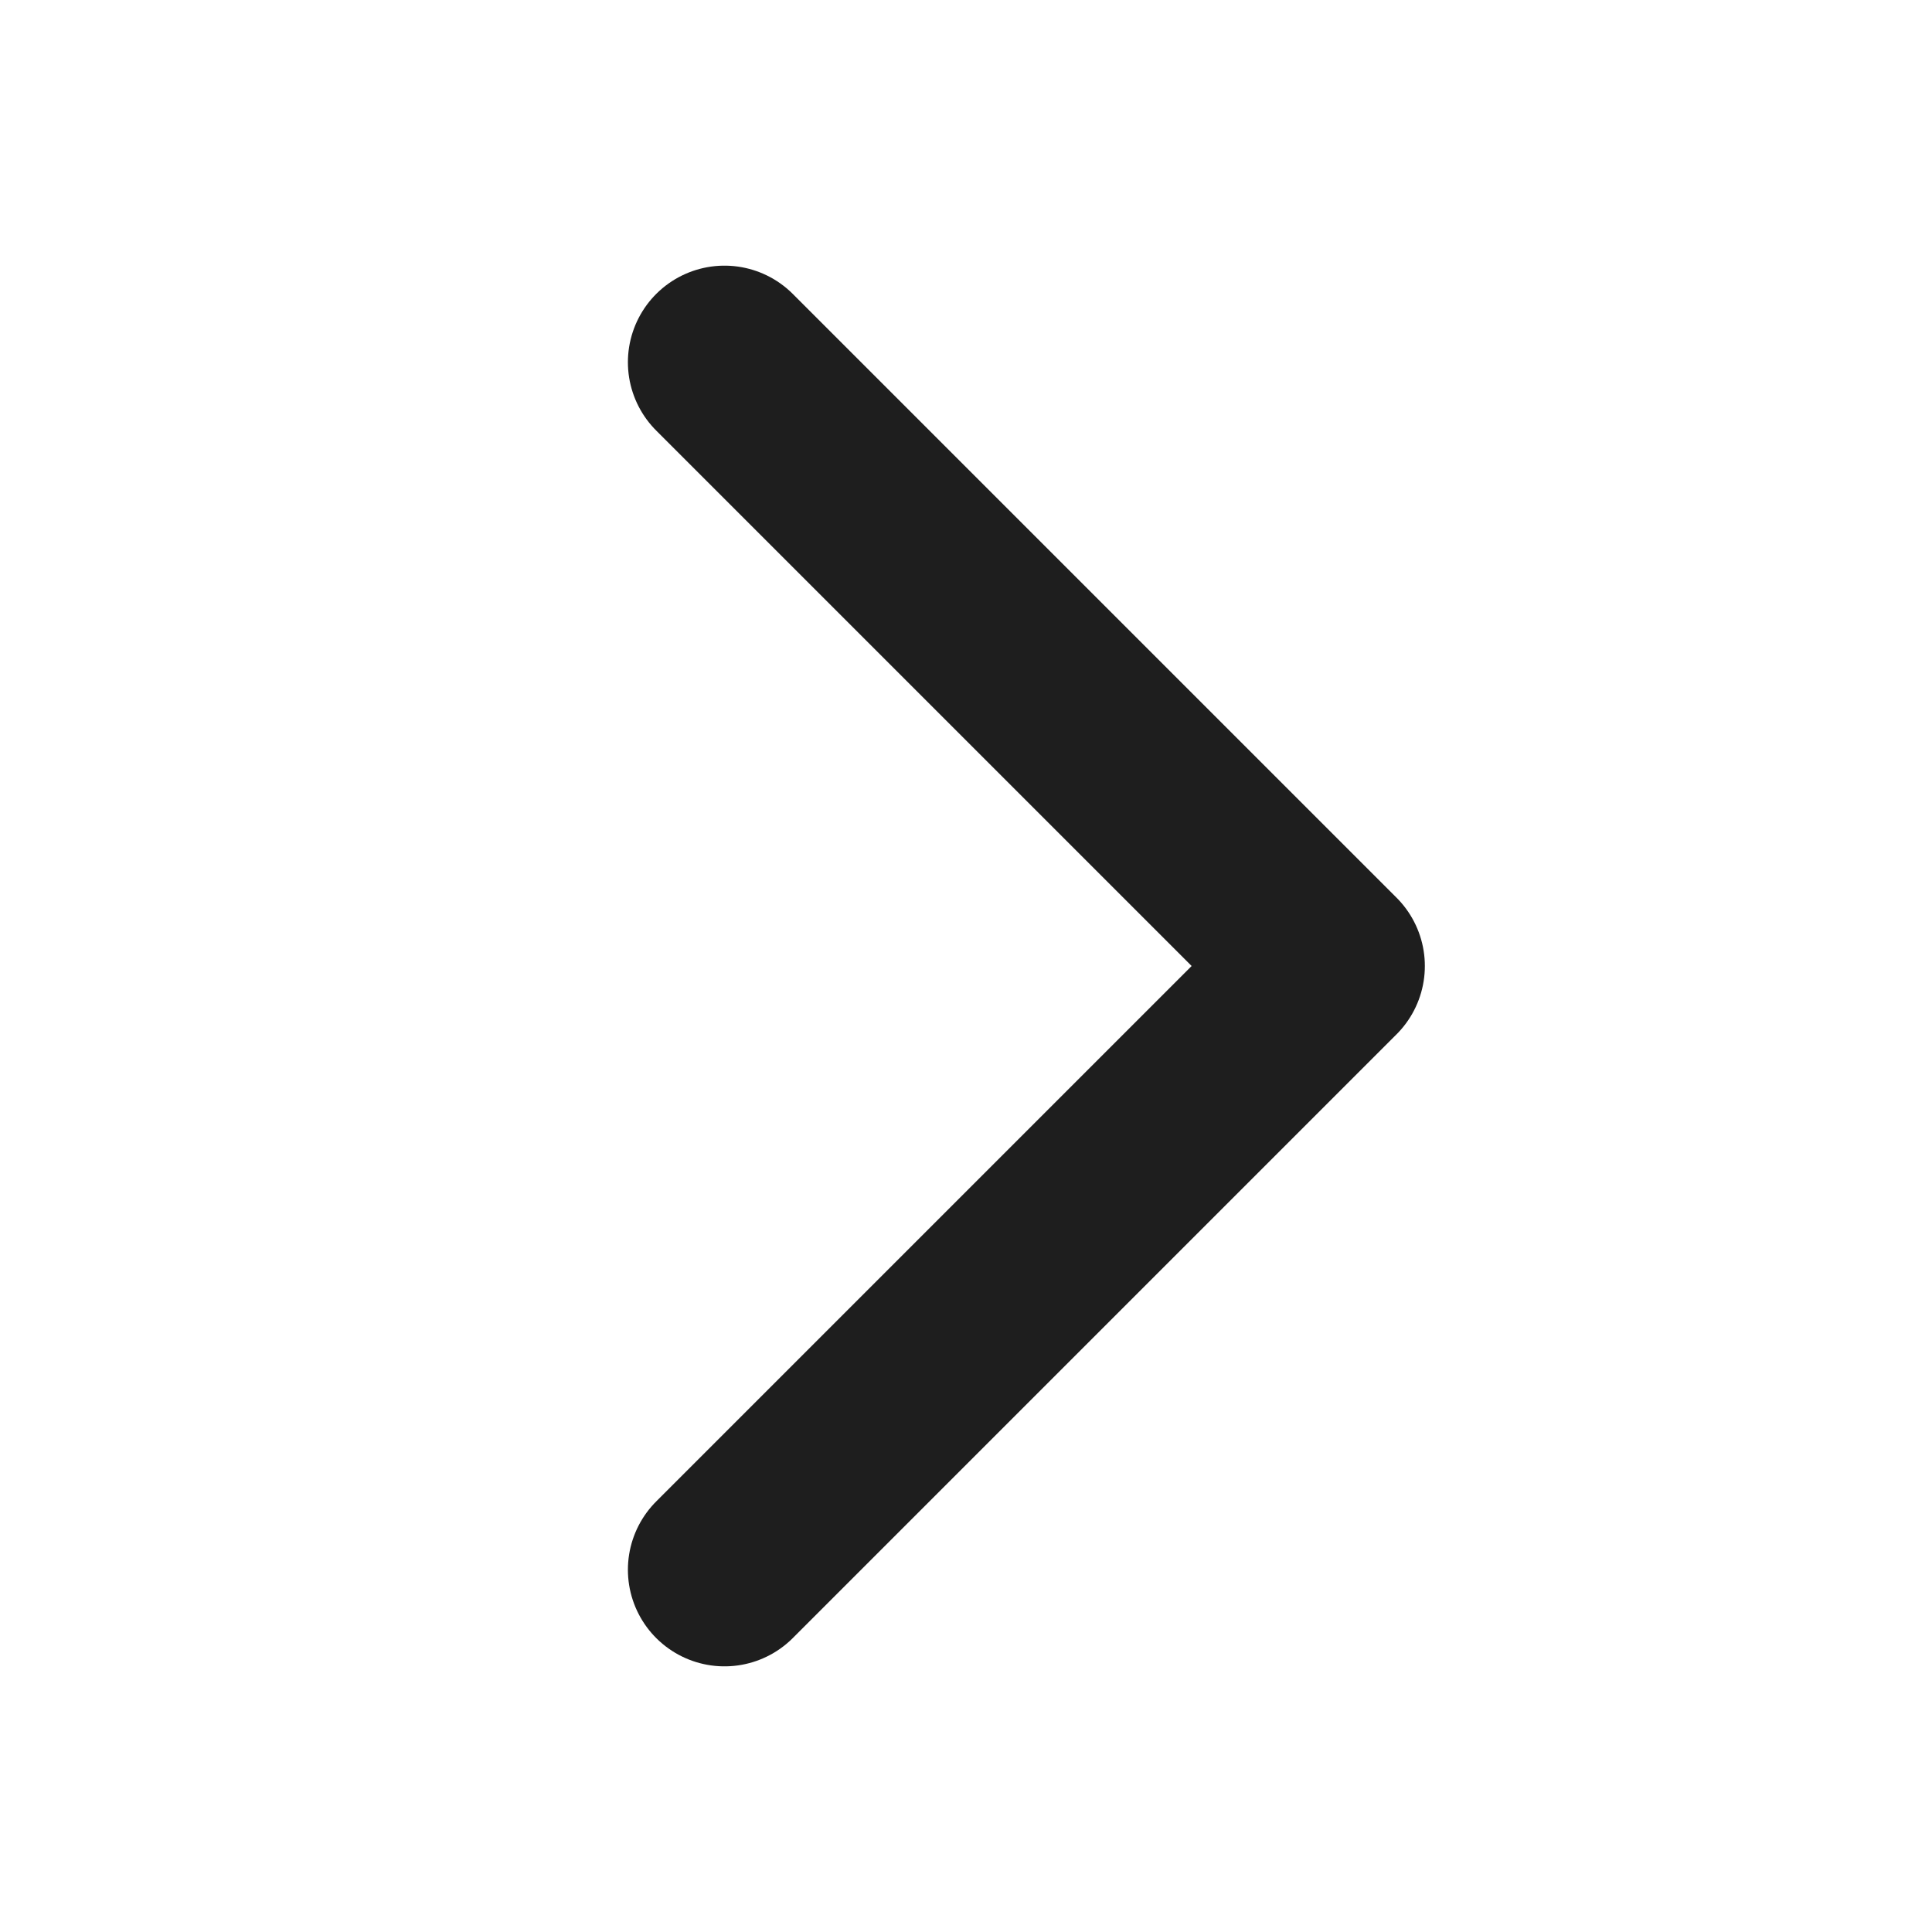
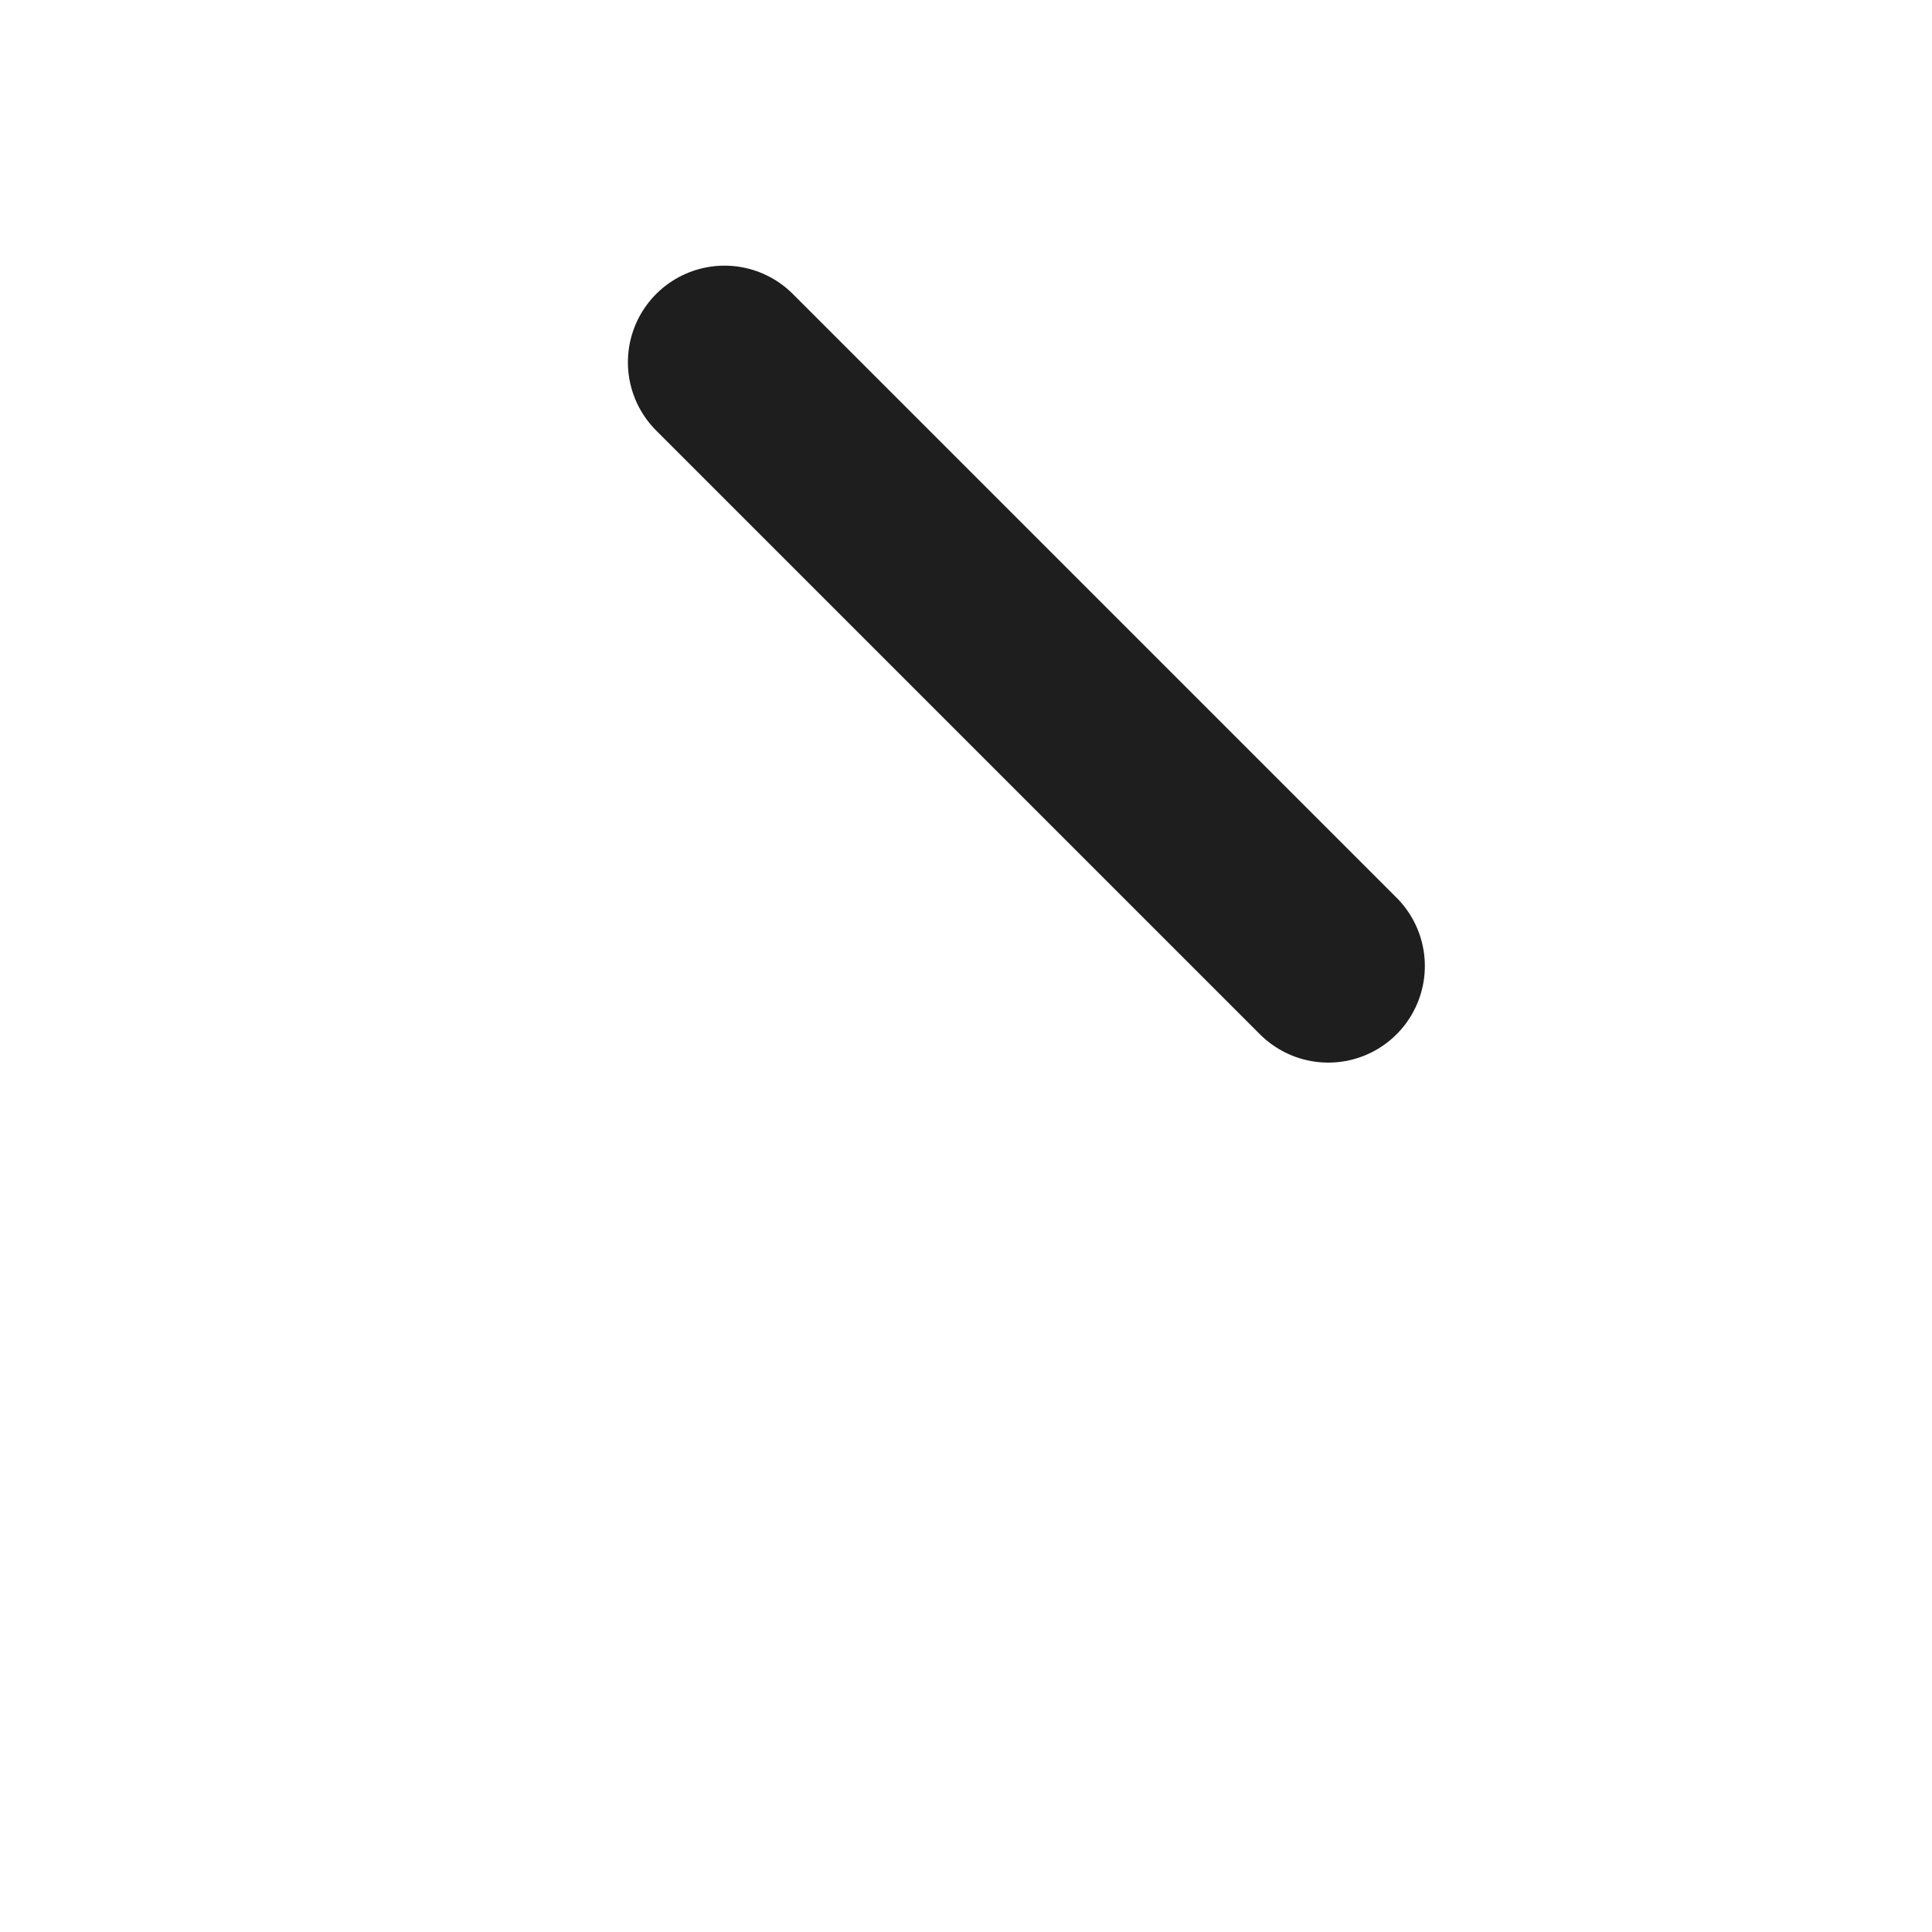
<svg xmlns="http://www.w3.org/2000/svg" width="20" height="20" viewBox="0 0 20 20" fill="none">
-   <path d="M7.5 3.75L13.75 10L7.5 16.25" stroke="#1E1E1E" stroke-width="2" stroke-linecap="round" stroke-linejoin="round" />
+   <path d="M7.5 3.75L13.75 10" stroke="#1E1E1E" stroke-width="2" stroke-linecap="round" stroke-linejoin="round" />
</svg>